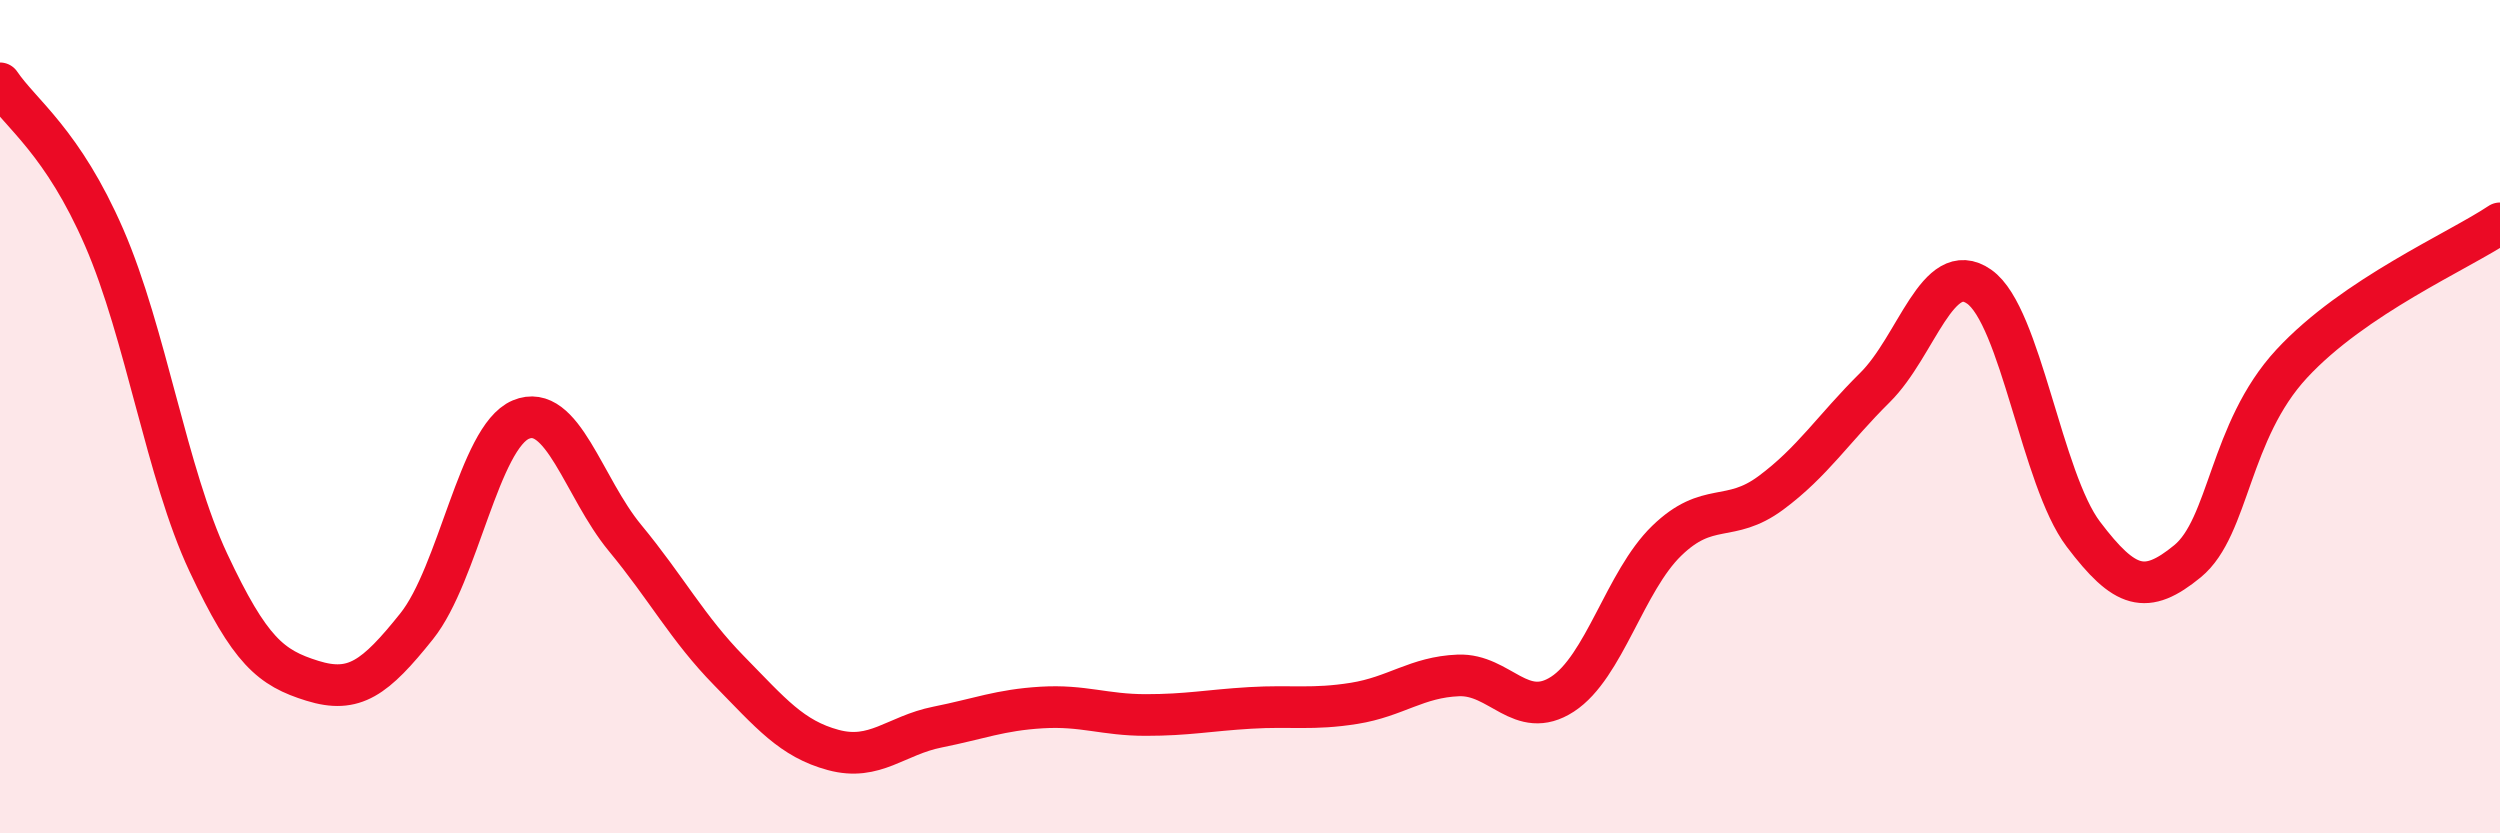
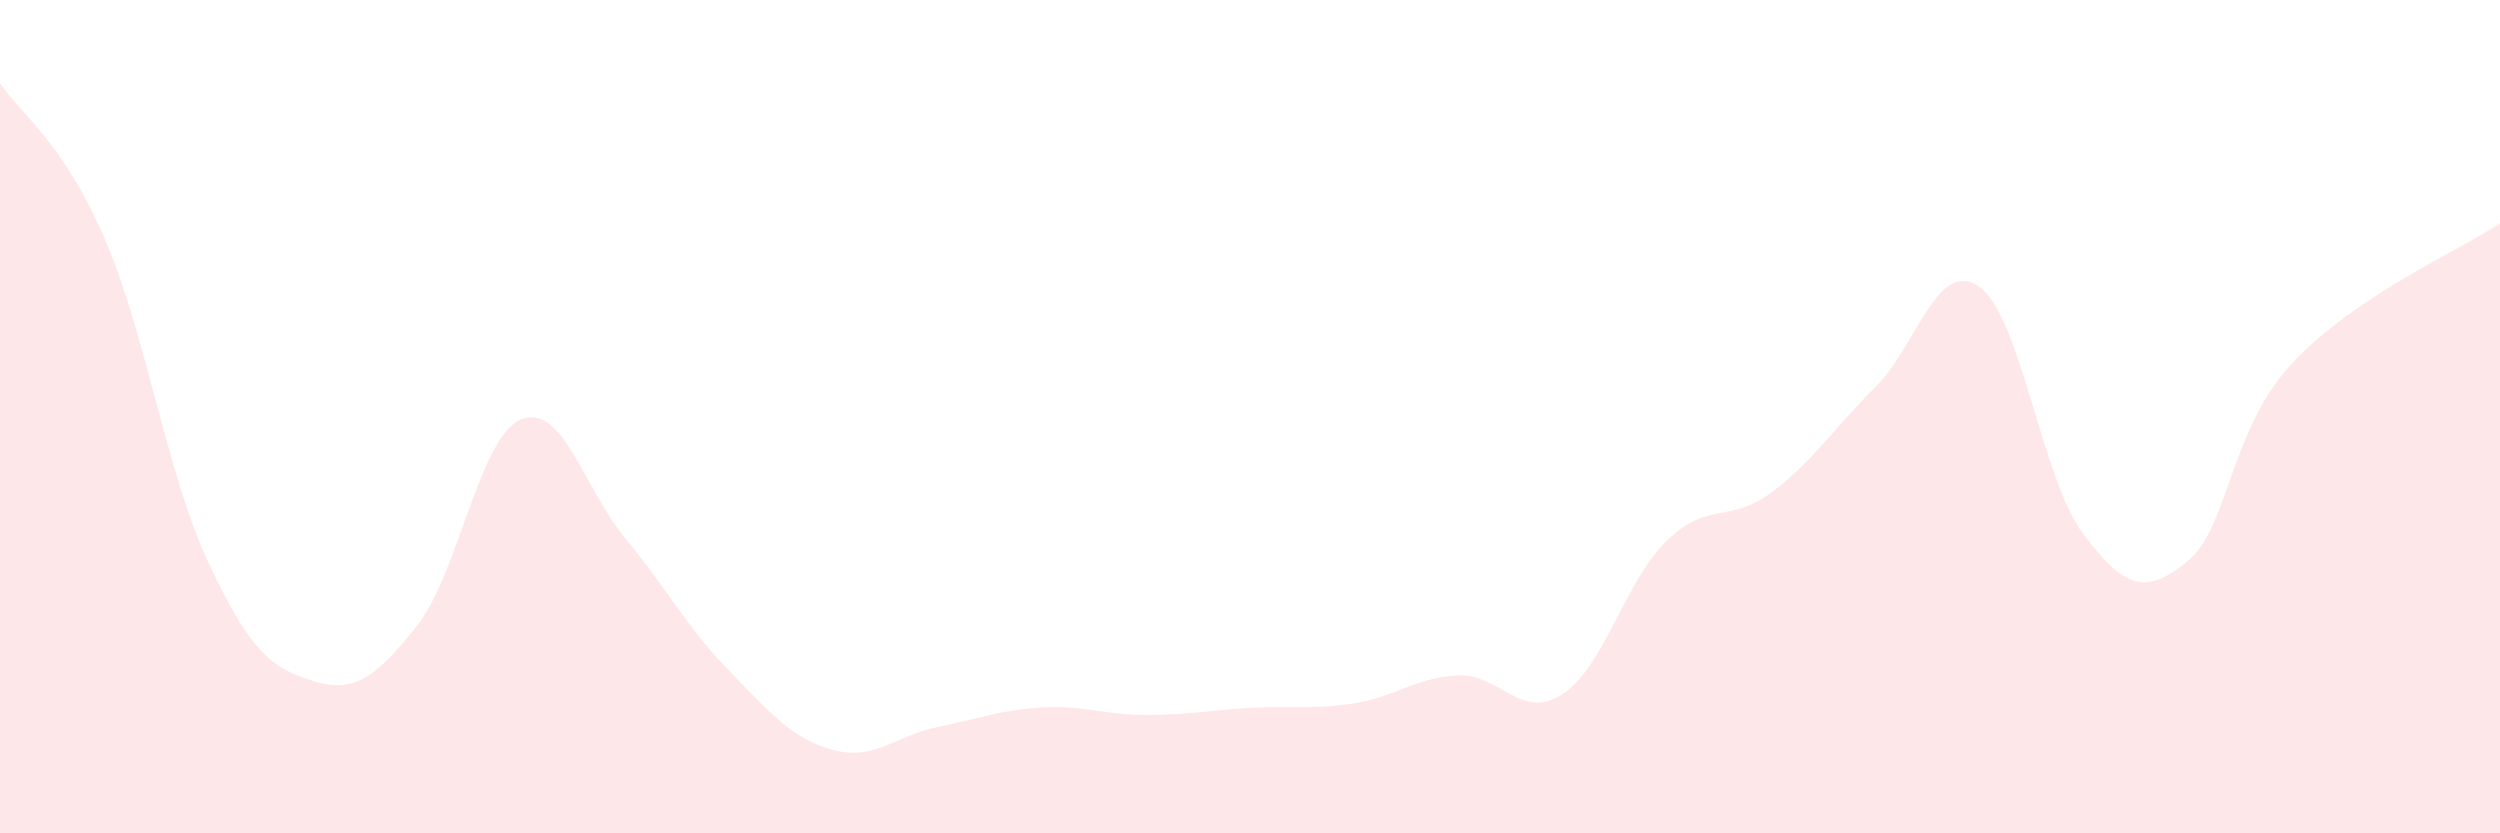
<svg xmlns="http://www.w3.org/2000/svg" width="60" height="20" viewBox="0 0 60 20">
  <path d="M 0,2 C 0.5,2.74 1.5,3.4 2.5,5.7 C 3.5,8 4,11.37 5,13.5 C 6,15.63 6.5,16.03 7.5,16.34 C 8.5,16.65 9,16.28 10,15.03 C 11,13.78 11.5,10.49 12.5,10.07 C 13.5,9.65 14,11.7 15,12.91 C 16,14.12 16.5,15.08 17.5,16.1 C 18.5,17.12 19,17.73 20,18 C 21,18.27 21.5,17.65 22.5,17.45 C 23.5,17.25 24,17.04 25,16.98 C 26,16.92 26.5,17.16 27.5,17.16 C 28.5,17.16 29,17.05 30,16.99 C 31,16.93 31.5,17.04 32.5,16.88 C 33.5,16.72 34,16.25 35,16.21 C 36,16.17 36.5,17.31 37.5,16.66 C 38.5,16.01 39,13.95 40,12.98 C 41,12.01 41.5,12.57 42.5,11.83 C 43.5,11.09 44,10.29 45,9.3 C 46,8.31 46.5,6.18 47.5,6.88 C 48.5,7.58 49,11.5 50,12.82 C 51,14.14 51.5,14.29 52.5,13.47 C 53.5,12.65 53.5,10.35 55,8.73 C 56.5,7.11 59,6.03 60,5.36L60 20L0 20Z" fill="#EB0A25" opacity="0.1" stroke-linecap="round" stroke-linejoin="round" />
-   <path d="M 0,2 C 0.5,2.74 1.5,3.4 2.5,5.7 C 3.5,8 4,11.37 5,13.5 C 6,15.63 6.5,16.03 7.5,16.34 C 8.5,16.65 9,16.28 10,15.03 C 11,13.78 11.5,10.49 12.5,10.07 C 13.5,9.65 14,11.7 15,12.91 C 16,14.12 16.5,15.08 17.5,16.1 C 18.5,17.12 19,17.73 20,18 C 21,18.27 21.5,17.65 22.5,17.45 C 23.5,17.25 24,17.04 25,16.98 C 26,16.92 26.5,17.16 27.5,17.16 C 28.5,17.16 29,17.05 30,16.99 C 31,16.93 31.5,17.04 32.5,16.88 C 33.5,16.72 34,16.25 35,16.21 C 36,16.17 36.5,17.31 37.5,16.66 C 38.5,16.01 39,13.95 40,12.98 C 41,12.01 41.5,12.57 42.5,11.83 C 43.5,11.09 44,10.29 45,9.3 C 46,8.31 46.5,6.18 47.5,6.88 C 48.5,7.58 49,11.5 50,12.82 C 51,14.14 51.5,14.29 52.5,13.47 C 53.5,12.65 53.5,10.35 55,8.73 C 56.5,7.11 59,6.03 60,5.36" stroke="#EB0A25" stroke-width="1" fill="none" stroke-linecap="round" stroke-linejoin="round" />
</svg>